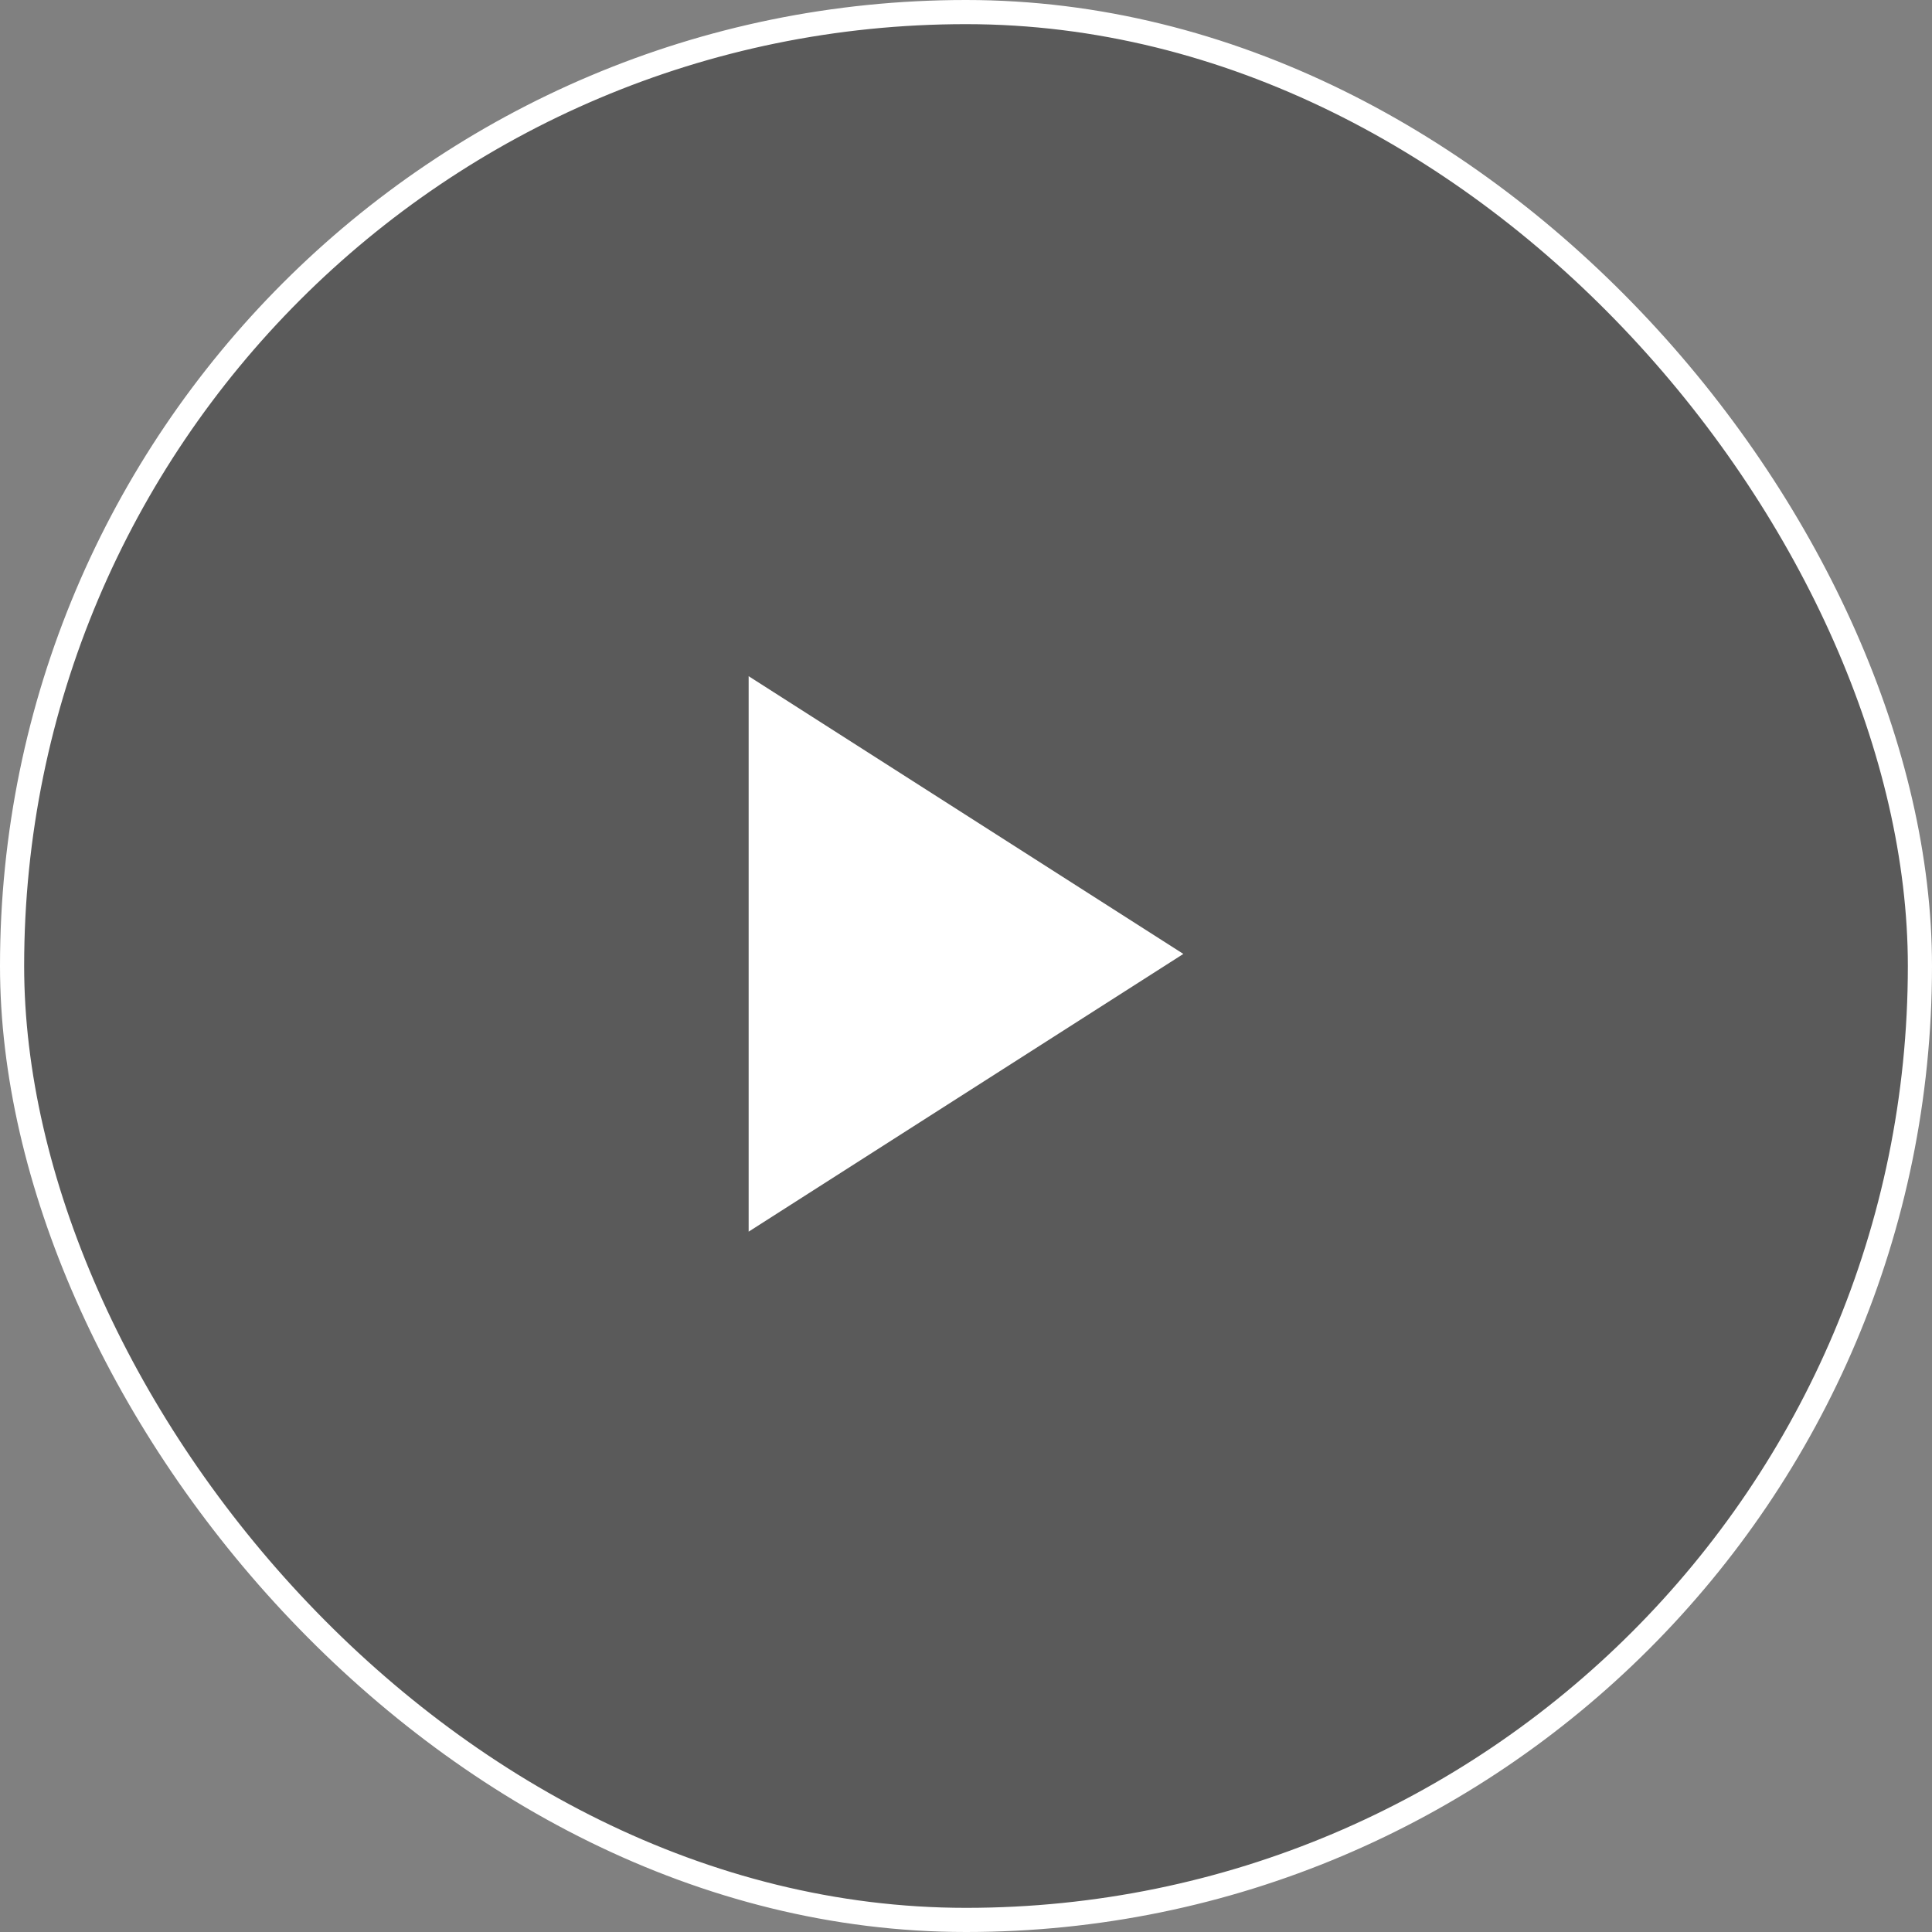
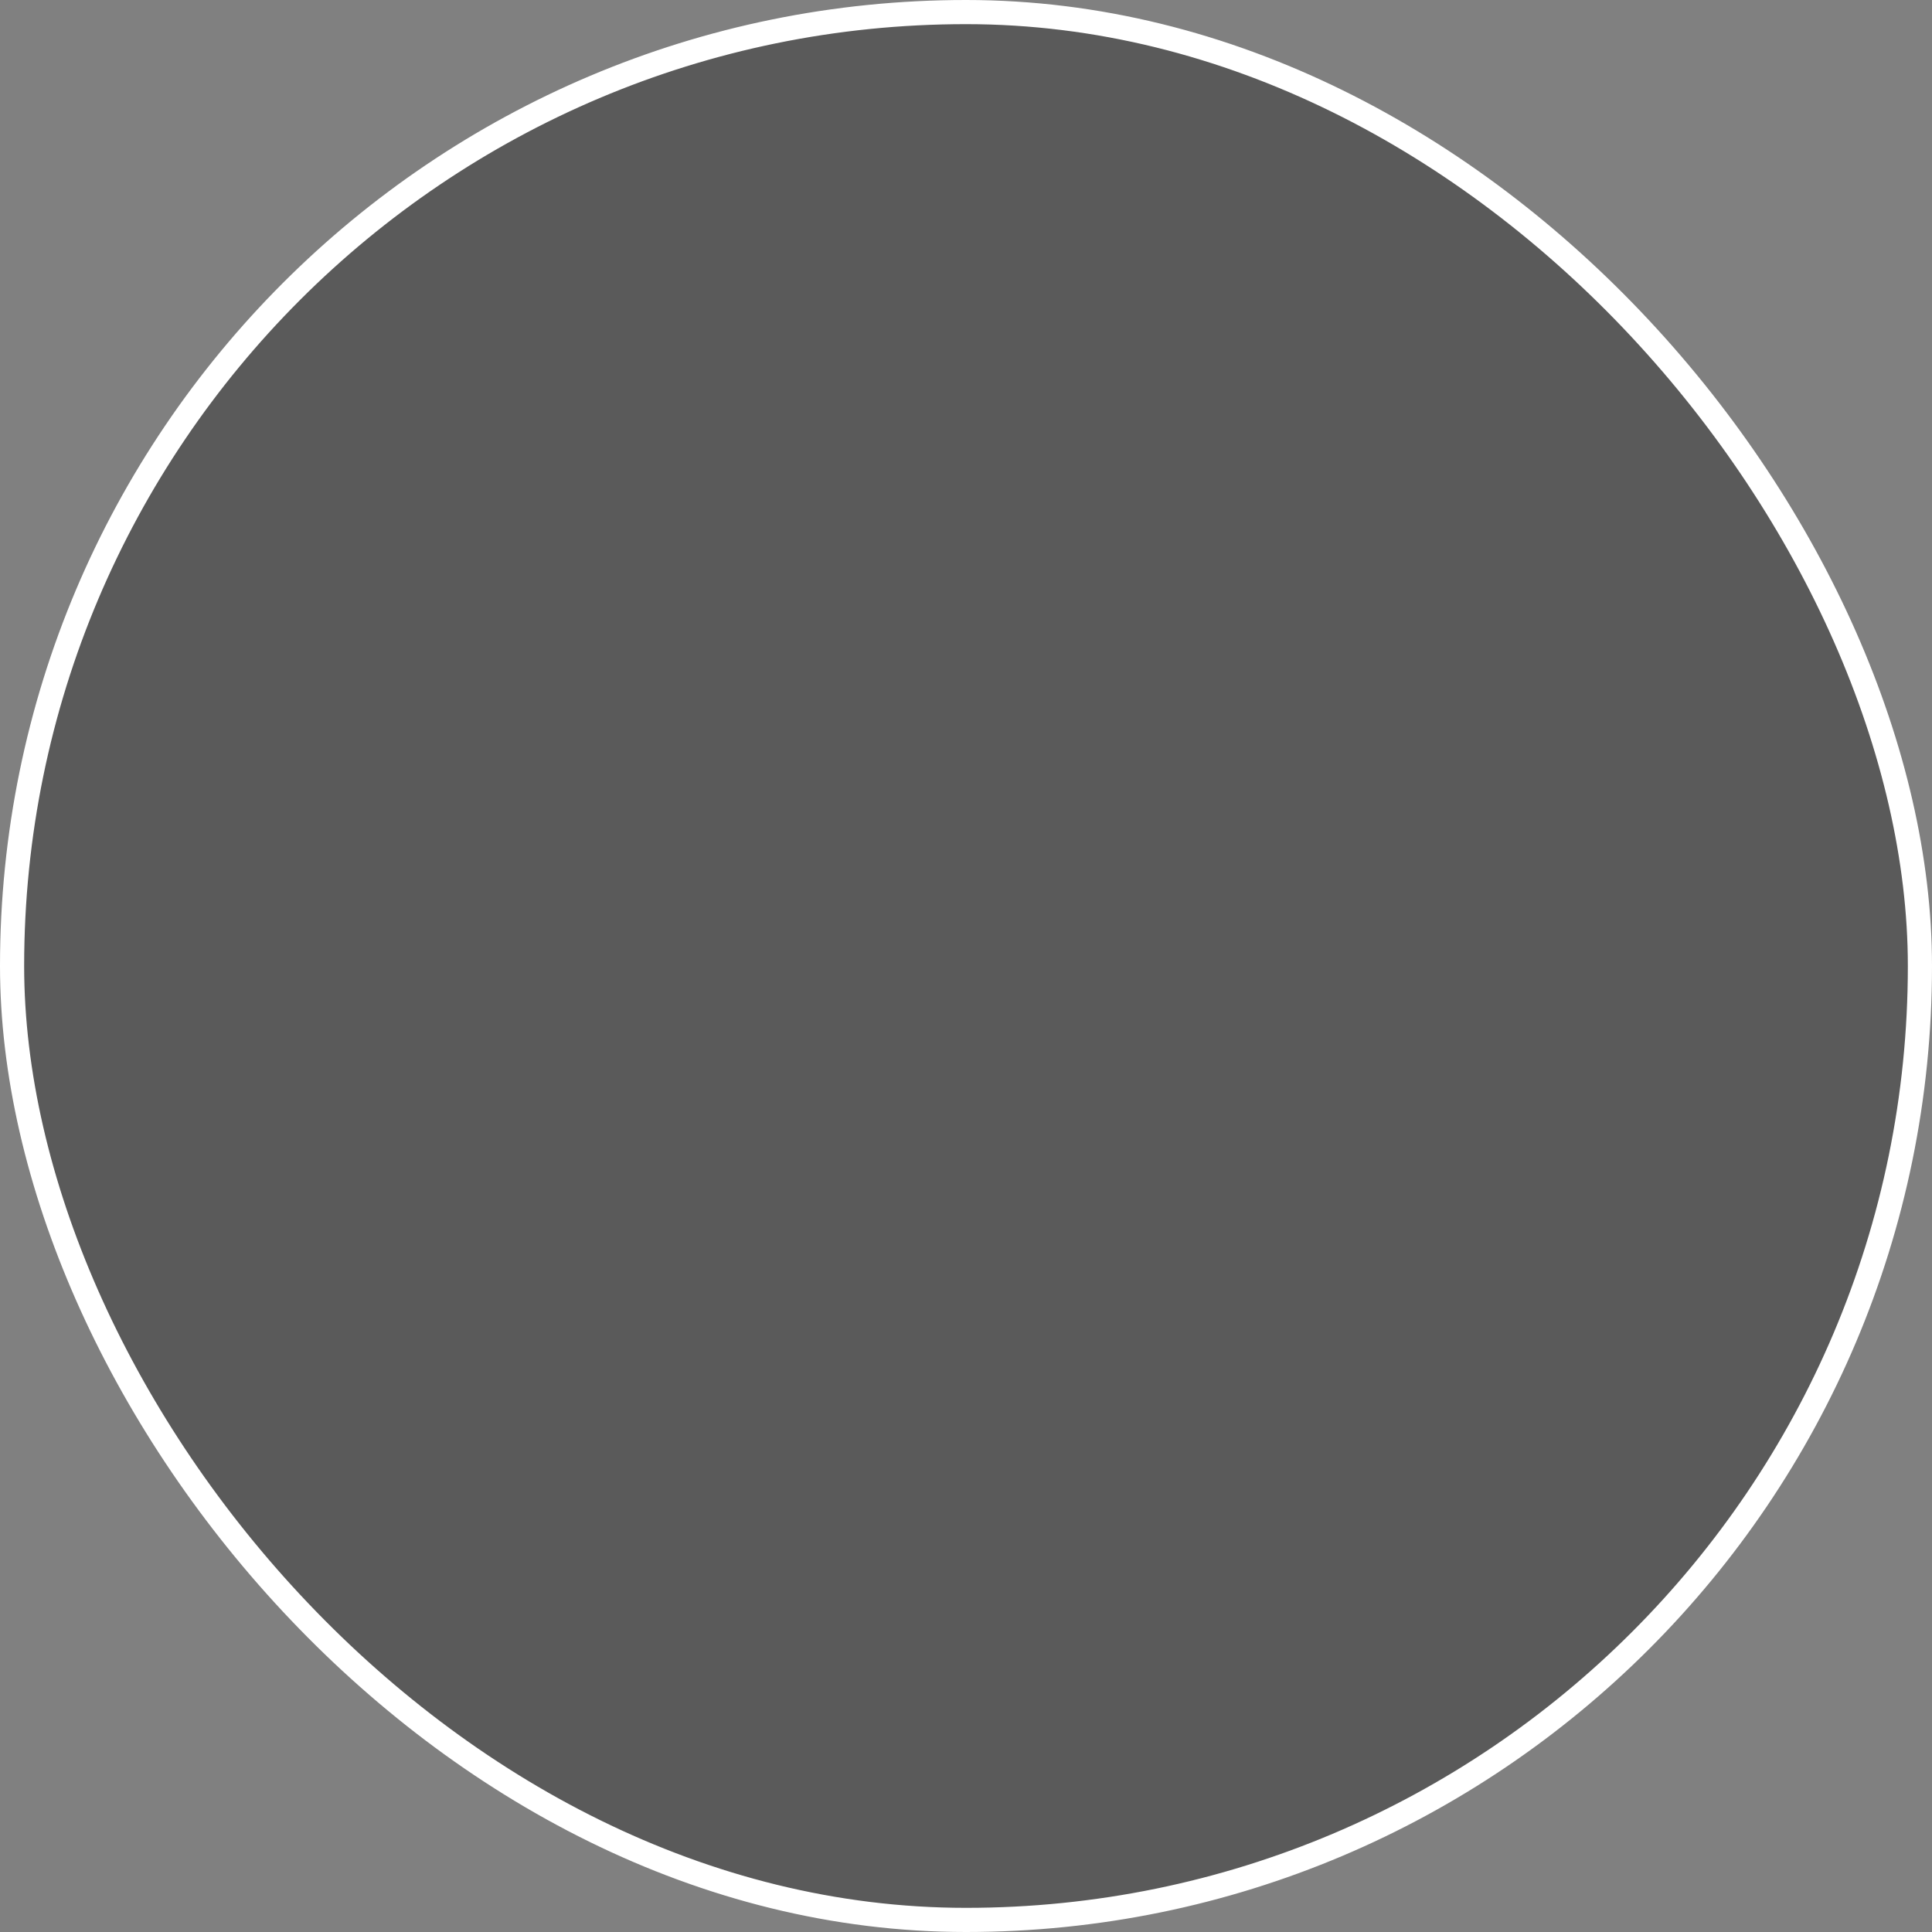
<svg xmlns="http://www.w3.org/2000/svg" width="80" height="80" viewBox="0 0 80 80" fill="none">
  <rect x="0" y="0" width="80" height="80" fill="#808080" stroke="none" />
  <rect x="0.5" y="0.5" width="79" height="79" rx="39.5" fill="black" fill-opacity="0.3" stroke="white" />
-   <path d="M31 28V51L49 39.5L31 28Z" fill="white" />
</svg>